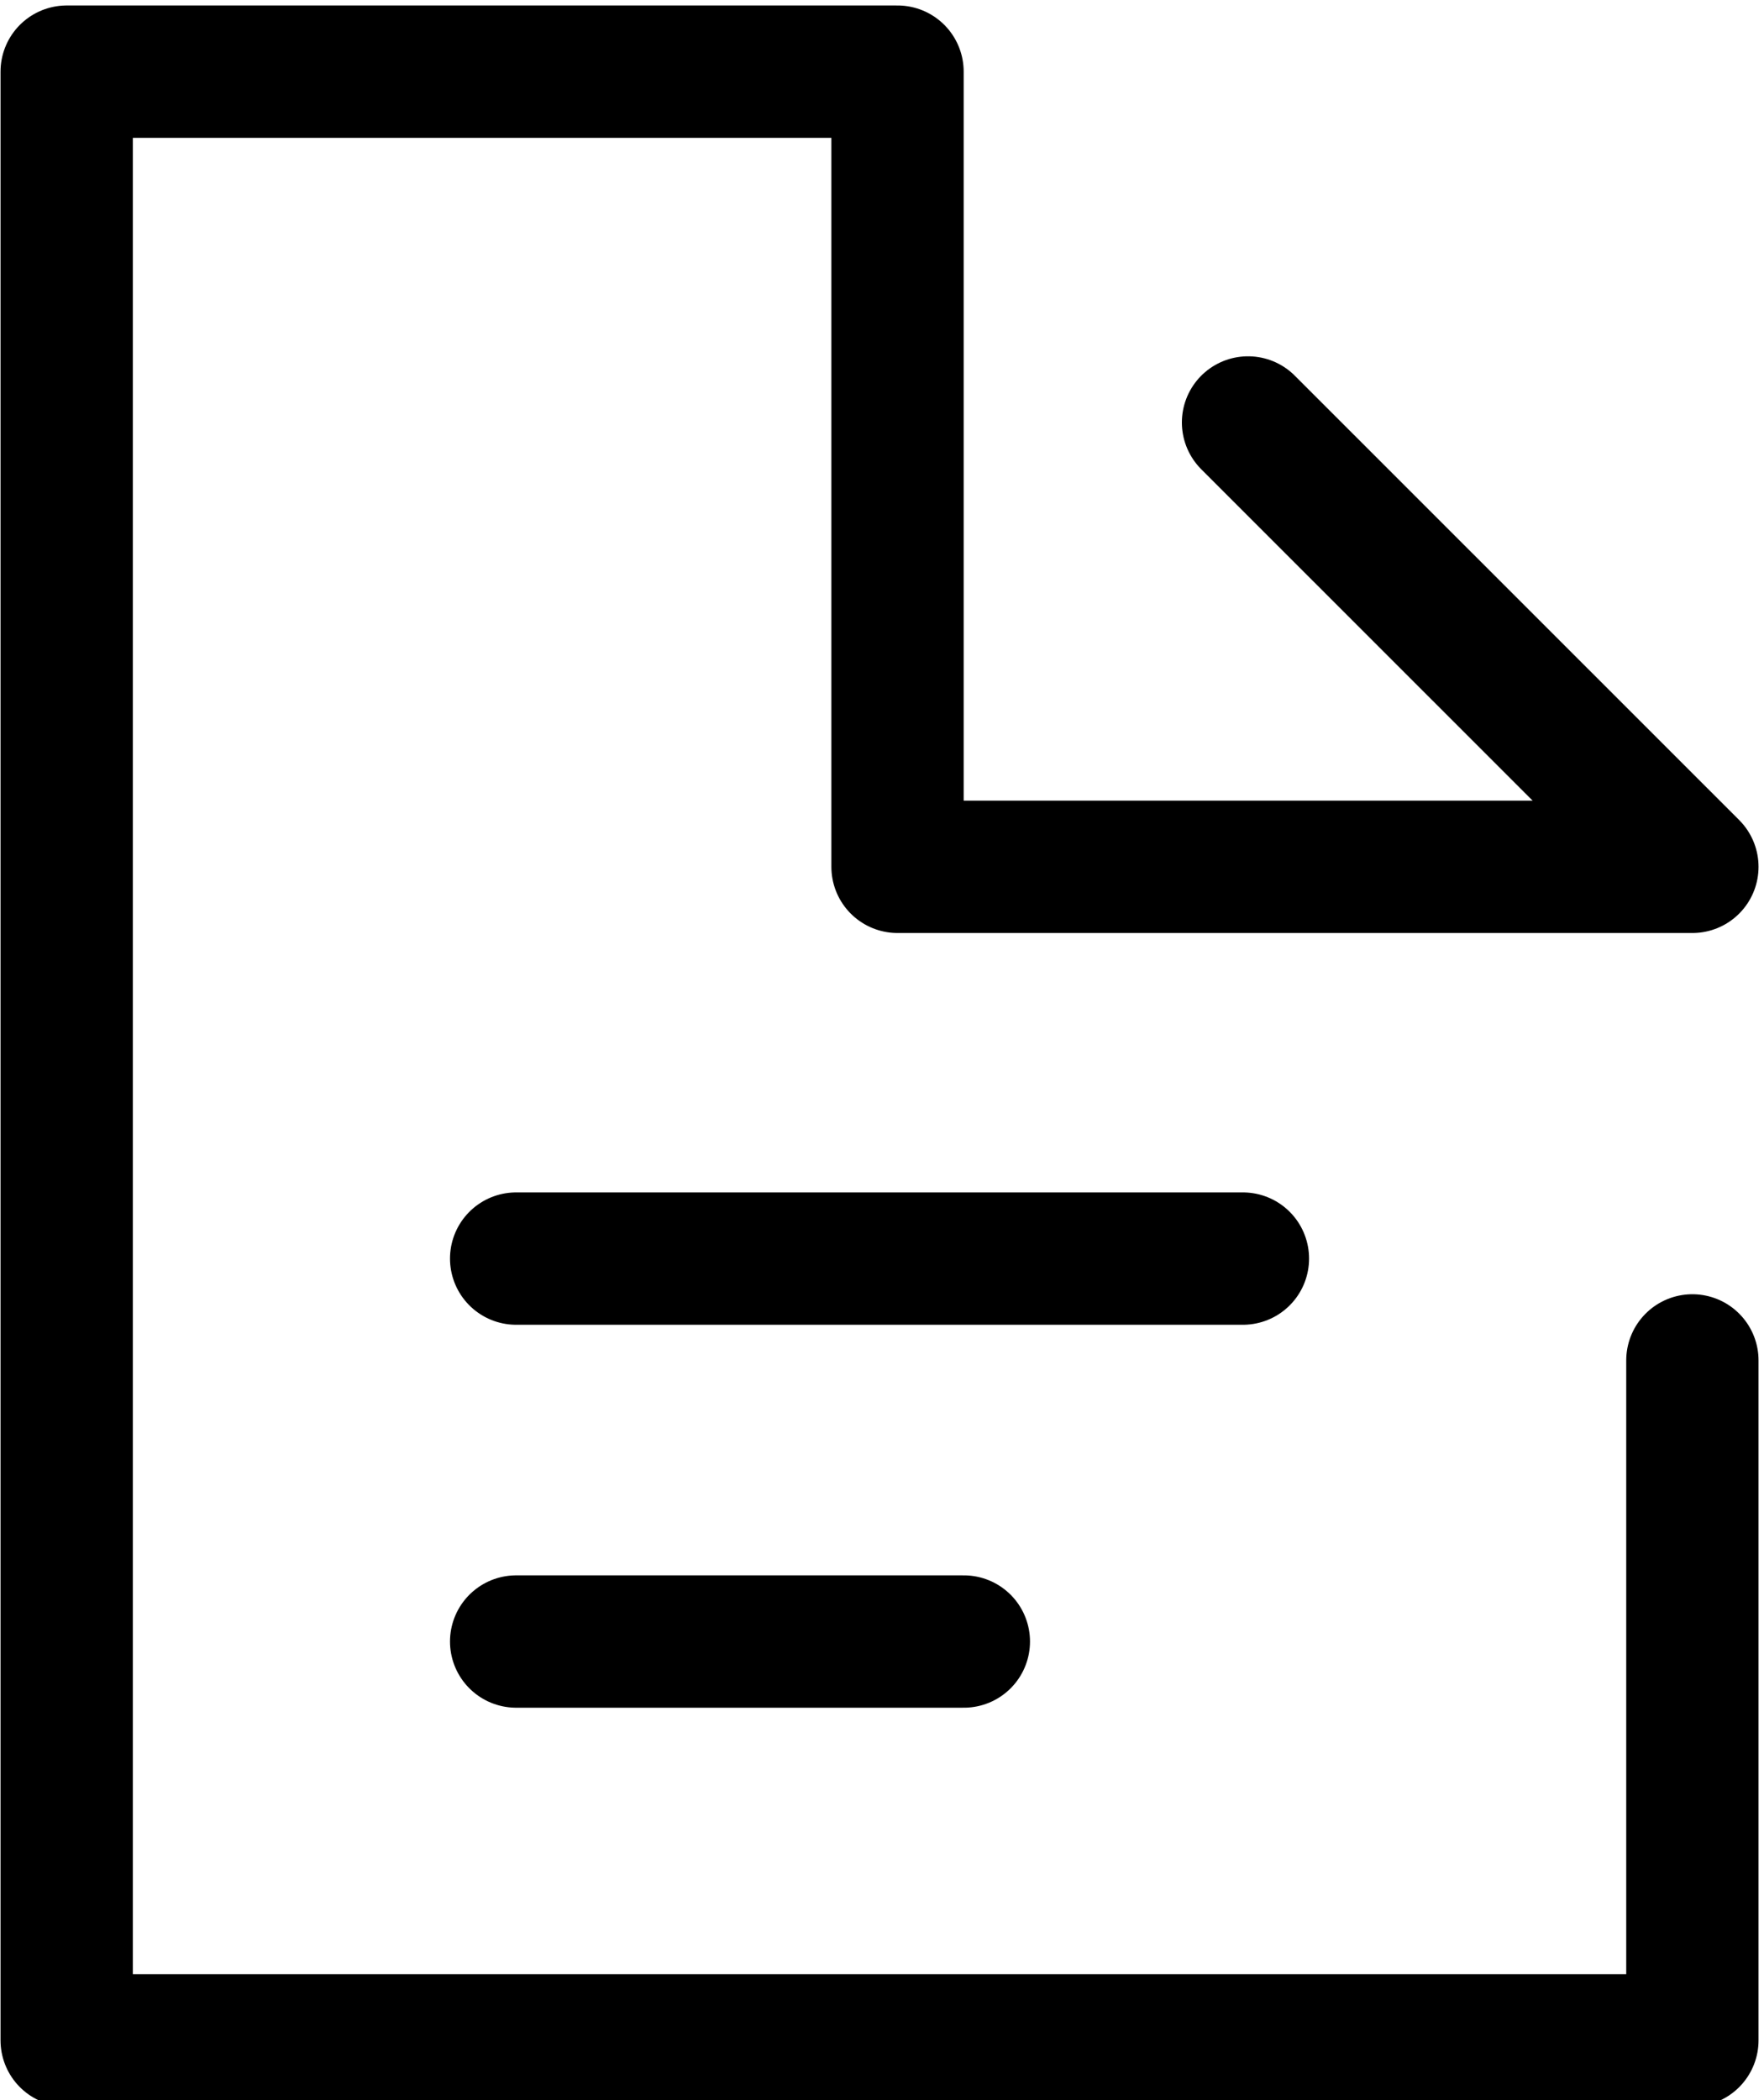
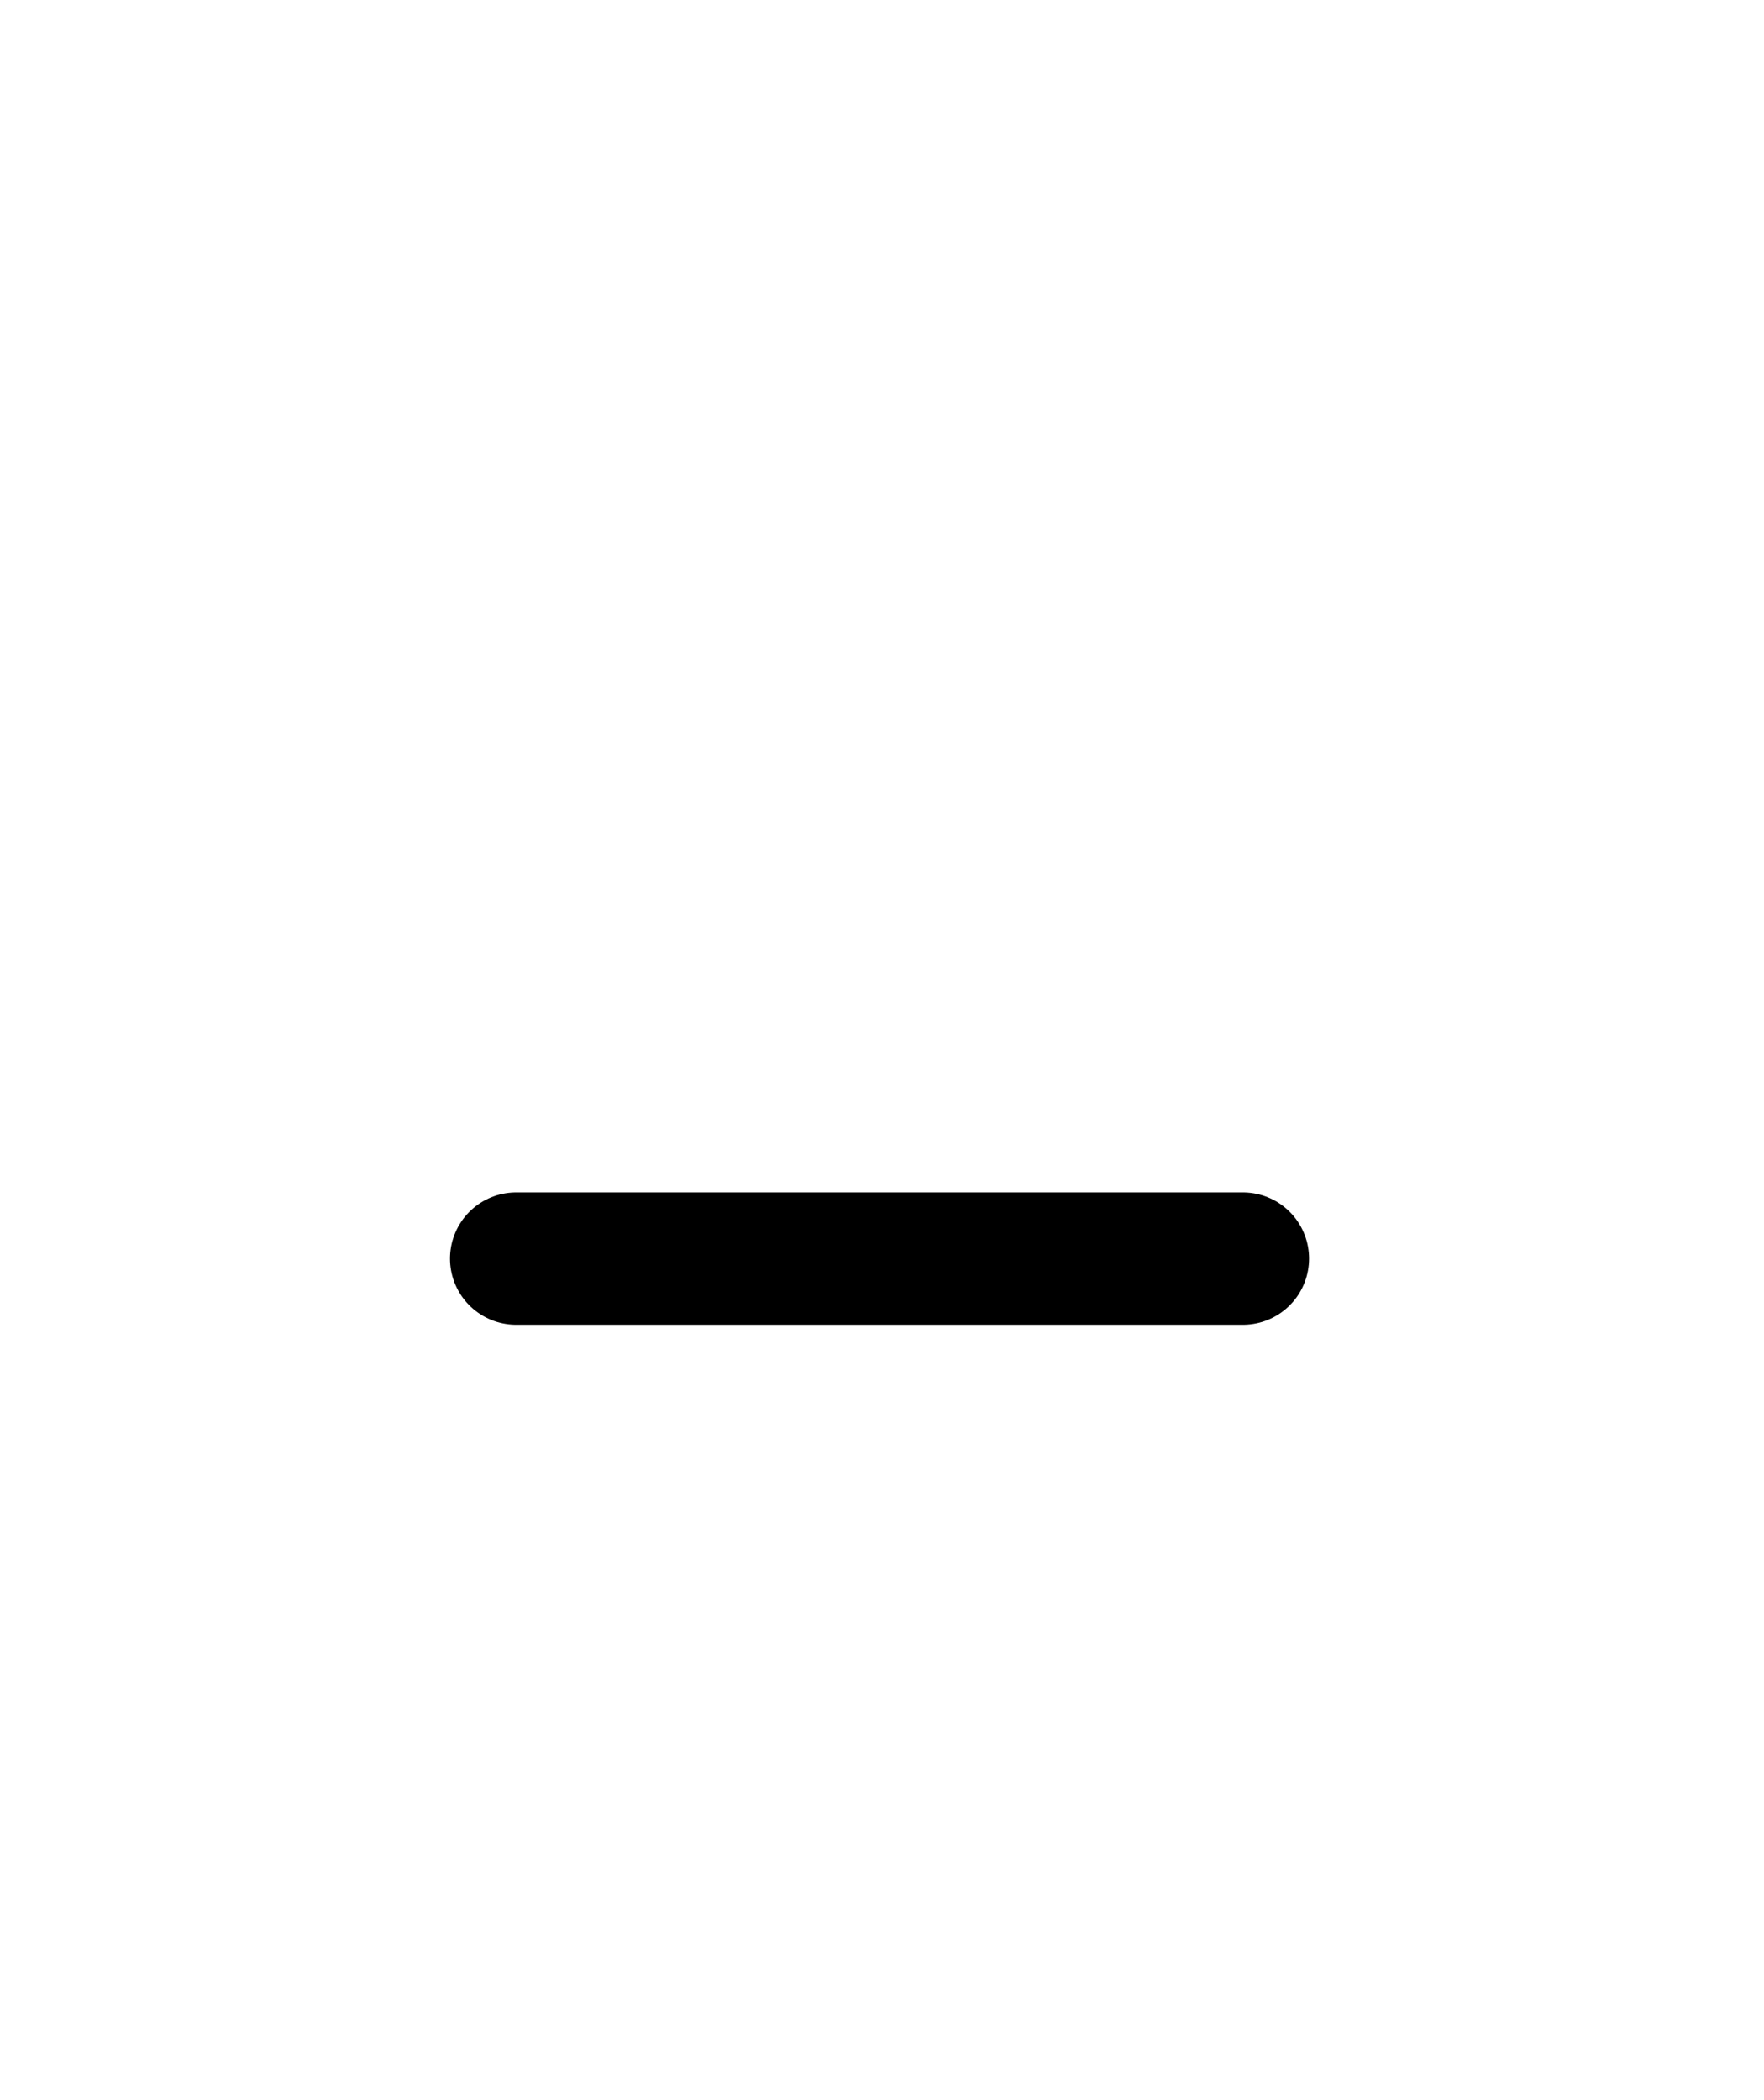
<svg xmlns="http://www.w3.org/2000/svg" id="Calque_2" viewBox="92 82 100 119">
  <defs>
    <style>.cls-1{fill:none;stroke:#000;stroke-linecap:round;stroke-linejoin:round;stroke-width:7.5px;}</style>
  </defs>
-   <polyline class="cls-1" points="162.75 105.94 187.94 131.12 142.88 131.12 142.88 86.06 95.78 86.06 95.78 197.62 187.94 197.62 187.94 159.09" />
  <line class="cls-1" x1="121.26" y1="153.32" x2="162.46" y2="153.32" />
-   <line class="cls-1" x1="121.26" y1="175.02" x2="146.64" y2="175.02" />
</svg>